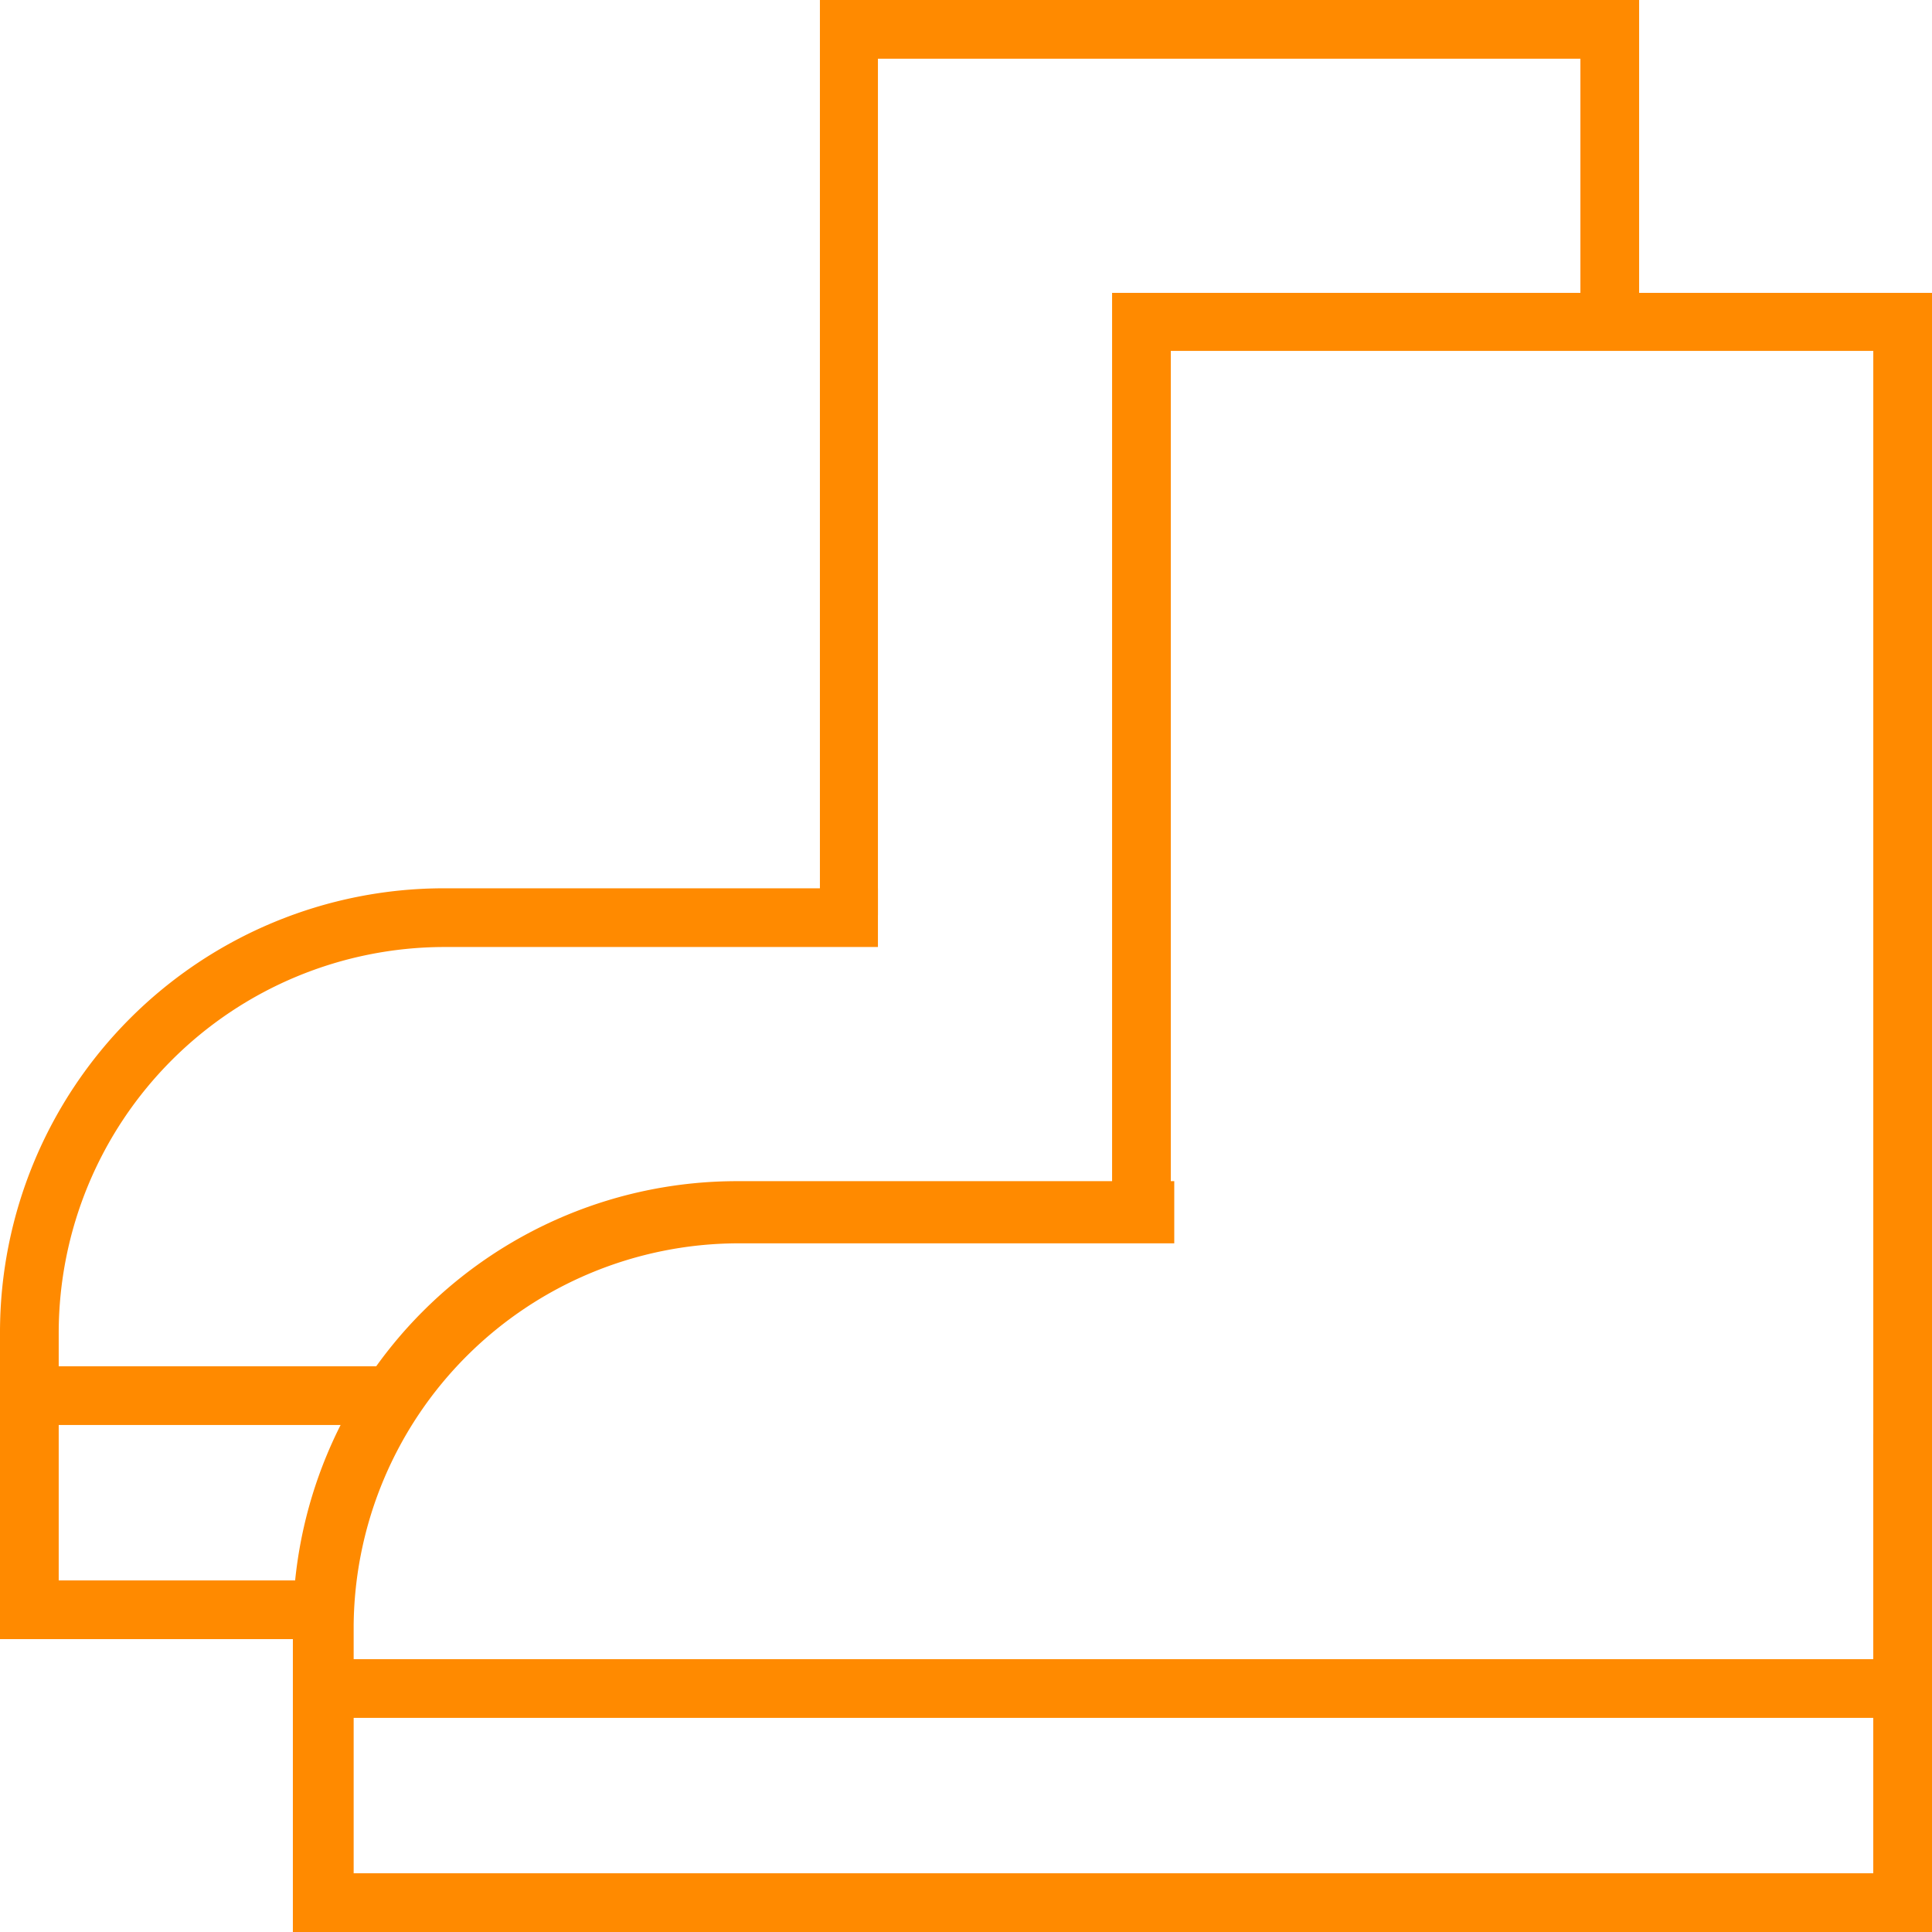
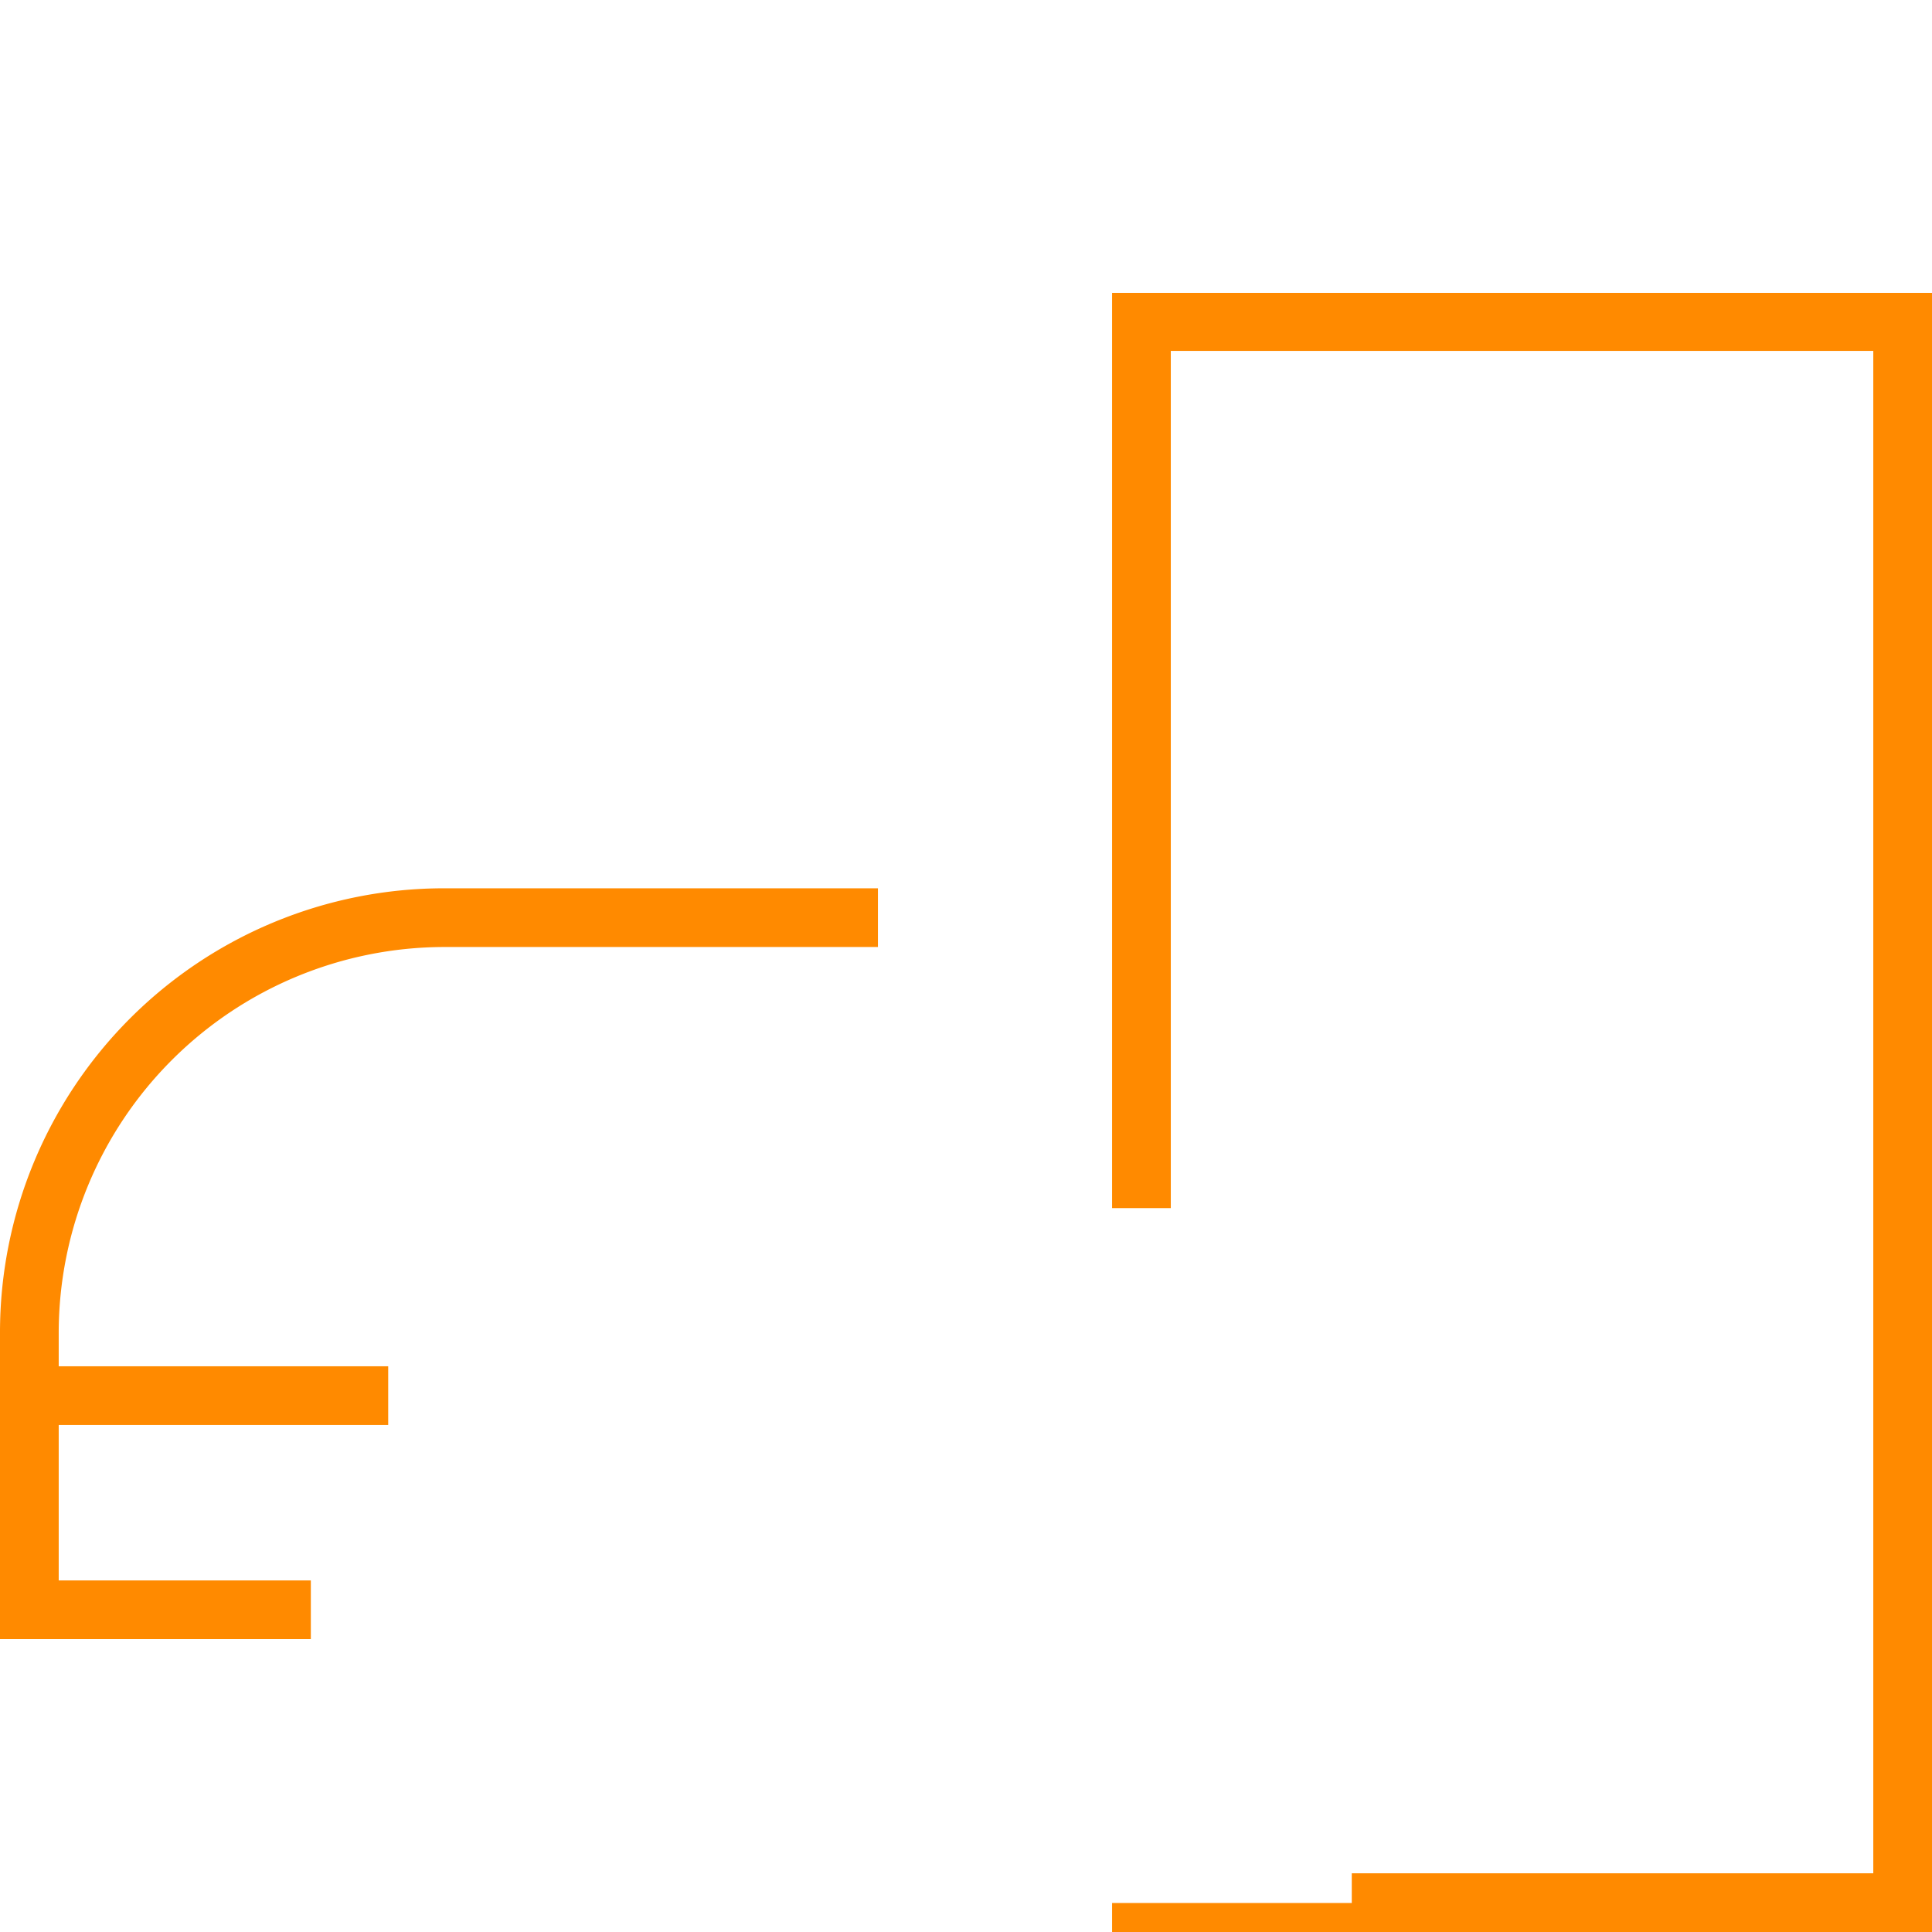
<svg xmlns="http://www.w3.org/2000/svg" width="34" height="34" viewBox="0 0 27.97 27.97">
  <defs>
    <style>.cls-1{fill:#ff8a00;}</style>
  </defs>
  <g id="Слой_2" data-name="Слой 2">
    <g id="Слой_1-2" data-name="Слой 1">
      <g id="плинтуса">
-         <rect class="cls-1" x="4.88" y="24.02" width="22.81" height="0.85" />
-         <path class="cls-1" d="M27.12,20.76v6.36h-22V23.53A5.58,5.58,0,0,1,10.67,18H17V17.1H10.67a6.43,6.43,0,0,0-6.43,6.43V28H28V20.76Z" />
        <polygon class="cls-1" points="16.1 4.24 16.1 17.49 16.95 17.49 16.95 5.08 27.12 5.08 27.12 27.12 19.57 27.12 19.57 27.55 16.1 27.55 16.1 27.97 27.97 27.97 27.97 4.24 16.1 4.24" />
        <rect class="cls-1" x="0.64" y="19.78" width="4.98" height="0.85" />
-         <polygon class="cls-1" points="12.71 0.85 22.88 0.85 22.88 4.59 23.73 4.59 23.73 0 11.87 0 11.87 13.25 12.71 13.25 12.71 0.85" />
        <path class="cls-1" d="M4.5,22.88H.85V19.29a5.59,5.59,0,0,1,5.58-5.58h6.28v-.85H6.43A6.43,6.43,0,0,0,0,19.29v4.44H4.5Z" />
      </g>
    </g>
  </g>
</svg>